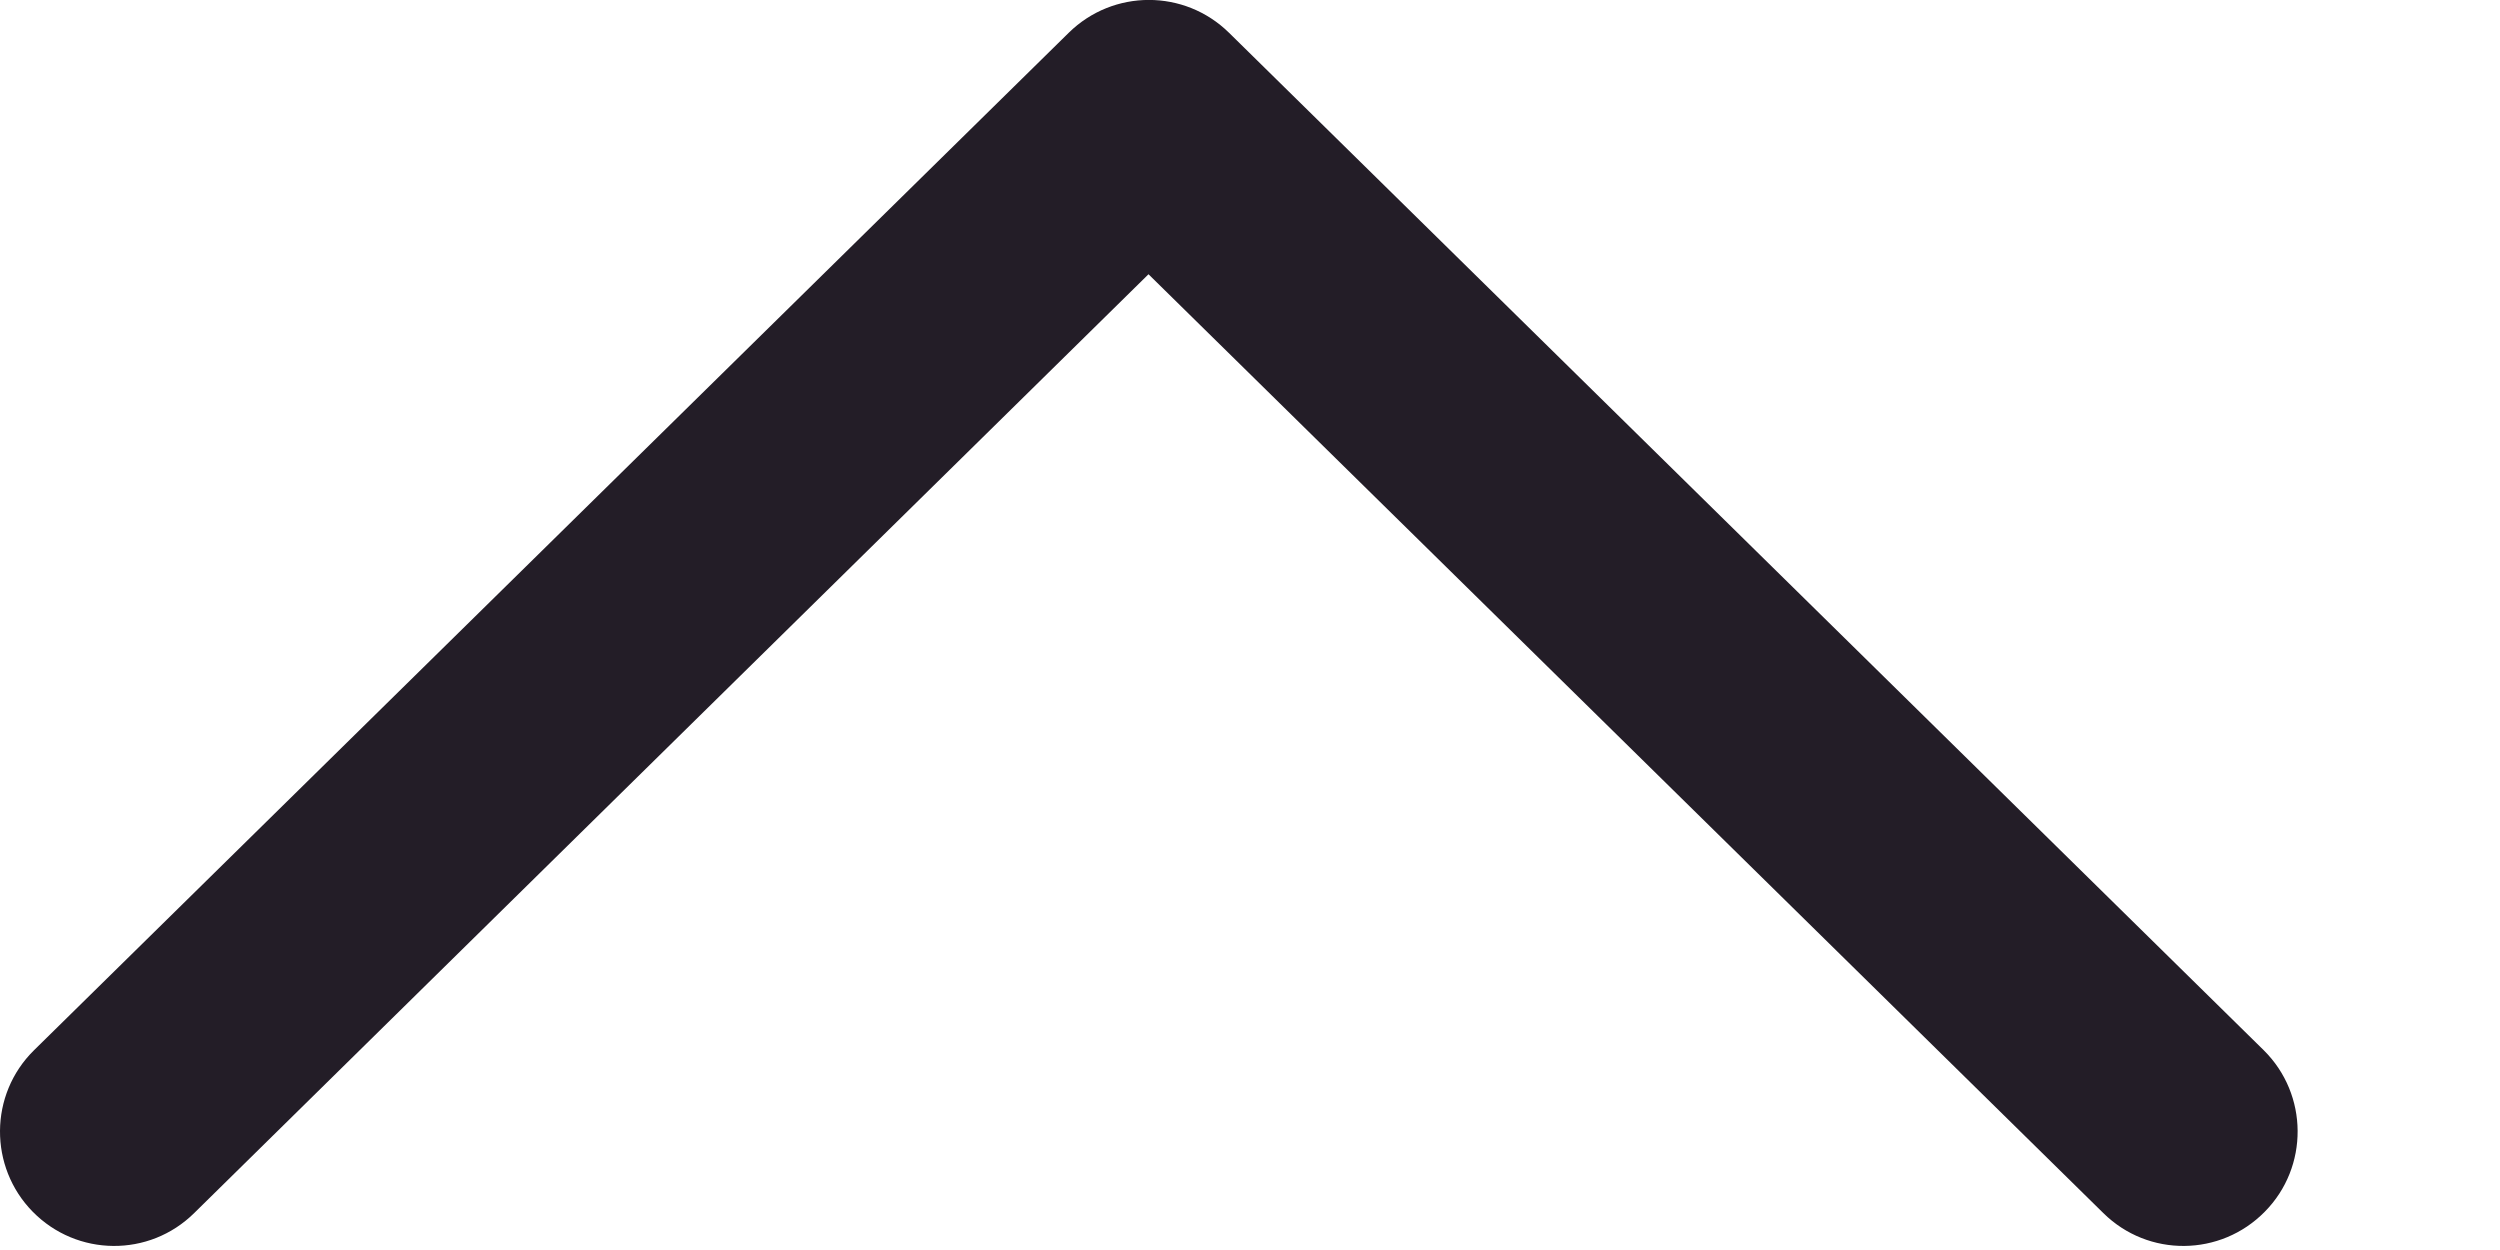
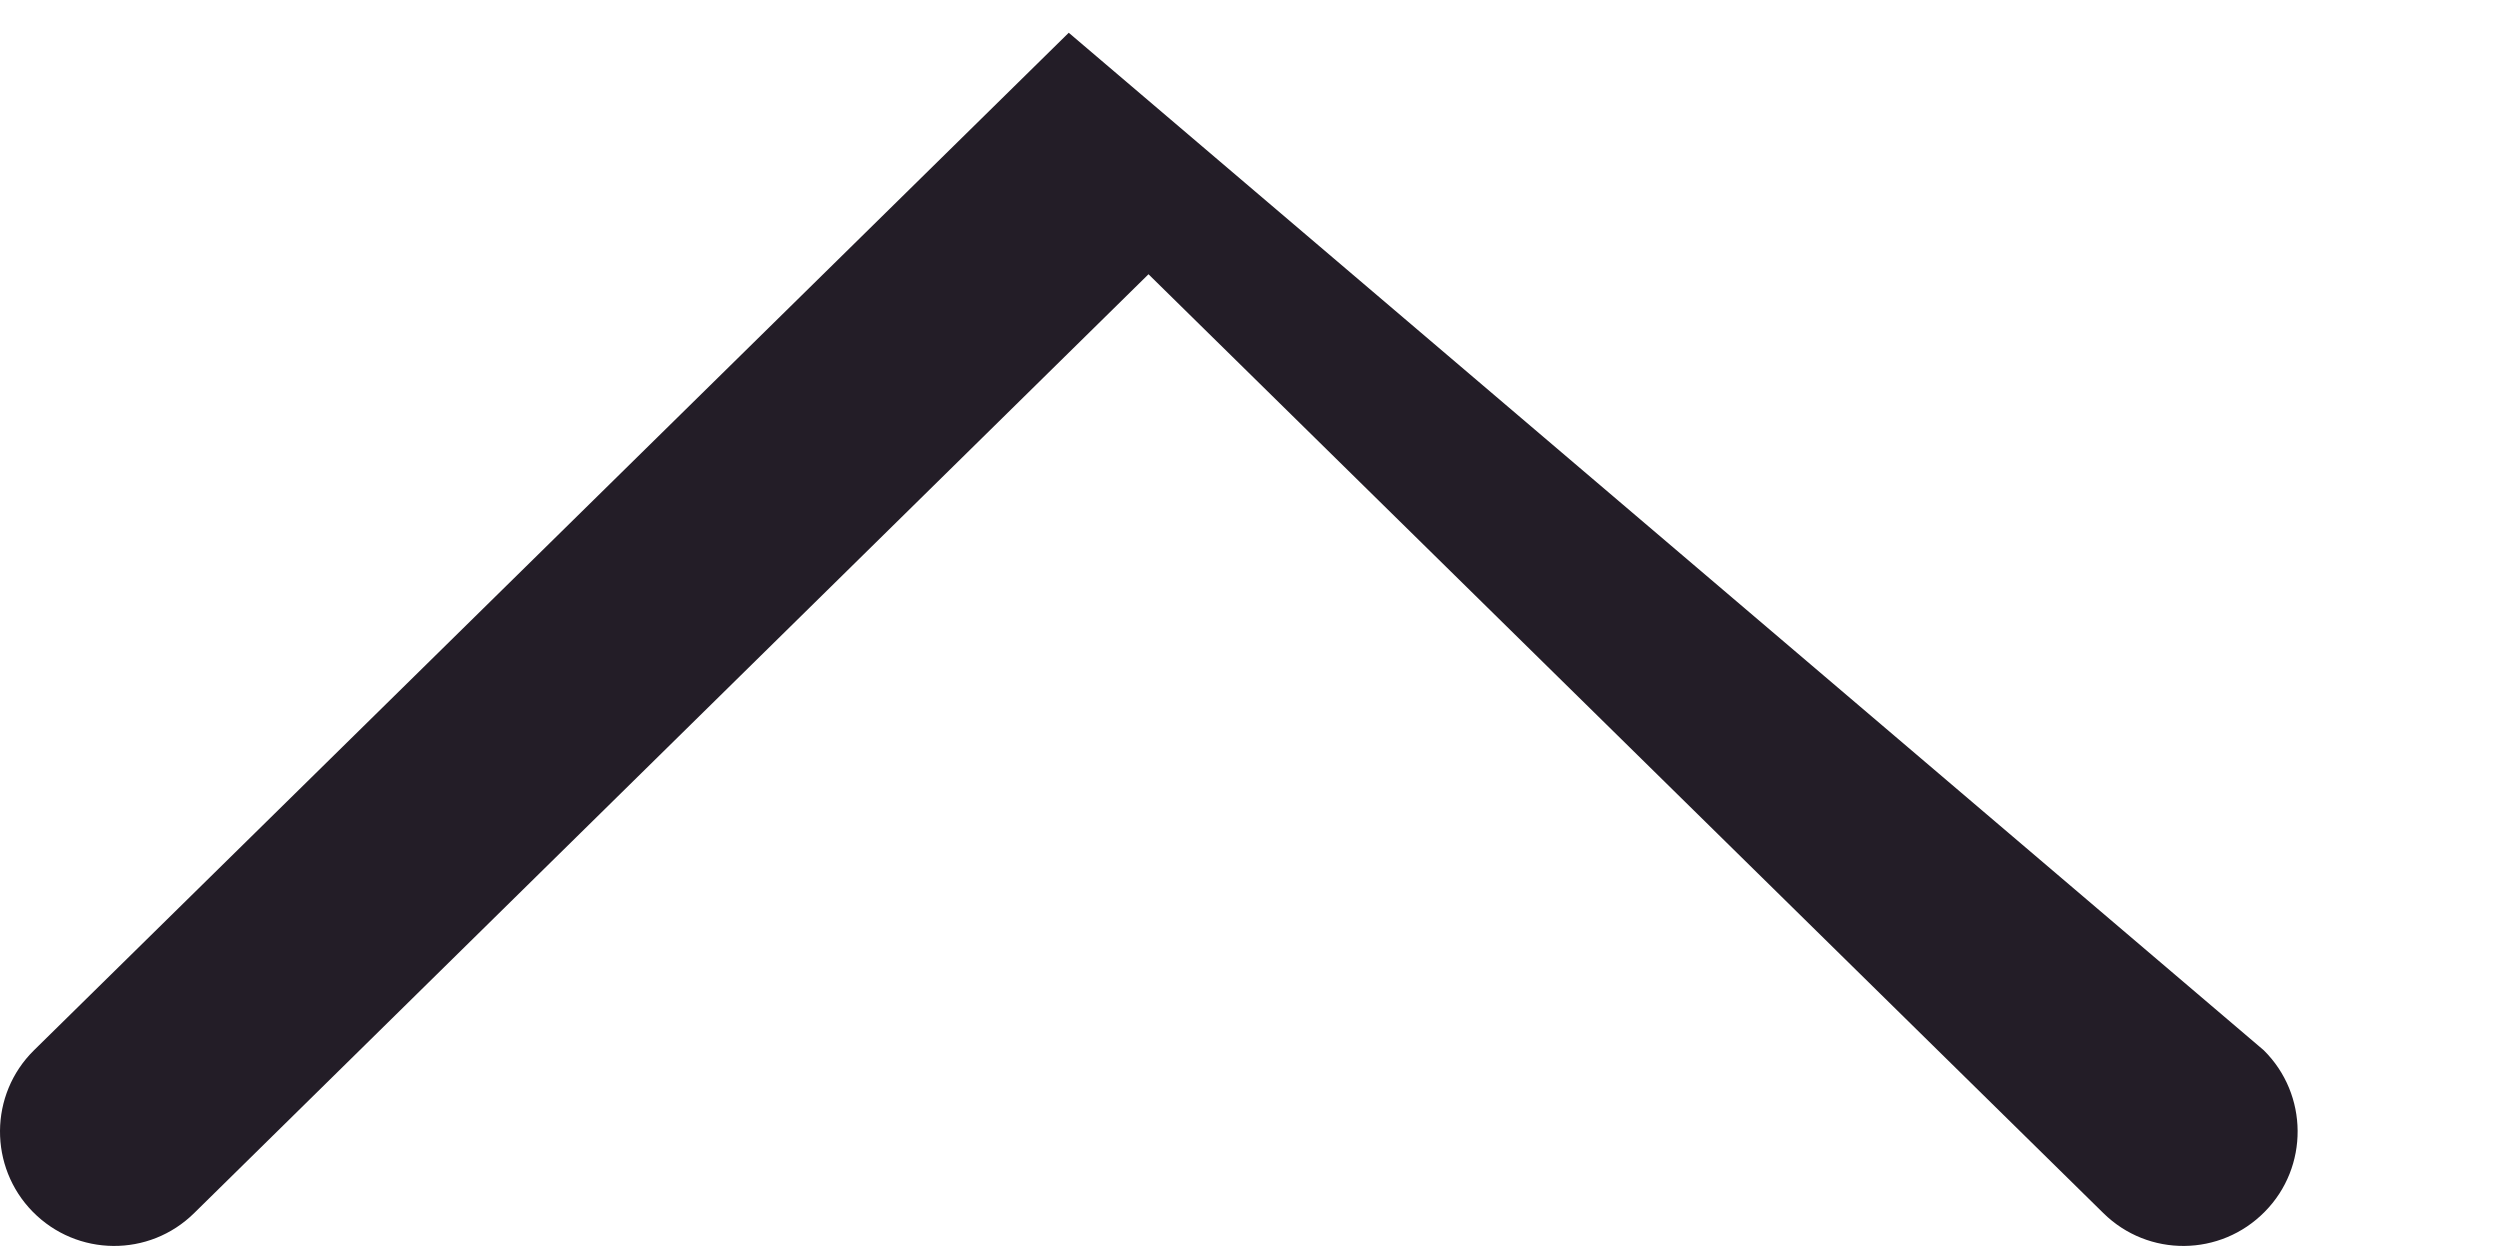
<svg xmlns="http://www.w3.org/2000/svg" fill="none" height="100%" overflow="visible" preserveAspectRatio="none" style="display: block;" viewBox="0 0 10 5" width="100%">
-   <path clip-rule="evenodd" d="M4.275 0.131C4.453 -0.044 4.738 -0.044 4.916 0.131L9.055 4.201C9.234 4.378 9.236 4.668 9.059 4.847C8.882 5.027 8.593 5.03 8.413 4.852L4.594 1.097L0.777 4.852C0.597 5.03 0.308 5.027 0.131 4.847C-0.045 4.668 -0.044 4.378 0.136 4.201L4.275 0.131Z" fill="#231D27" fill-rule="evenodd" id="Vector" />
+   <path clip-rule="evenodd" d="M4.275 0.131L9.055 4.201C9.234 4.378 9.236 4.668 9.059 4.847C8.882 5.027 8.593 5.03 8.413 4.852L4.594 1.097L0.777 4.852C0.597 5.03 0.308 5.027 0.131 4.847C-0.045 4.668 -0.044 4.378 0.136 4.201L4.275 0.131Z" fill="#231D27" fill-rule="evenodd" id="Vector" />
</svg>